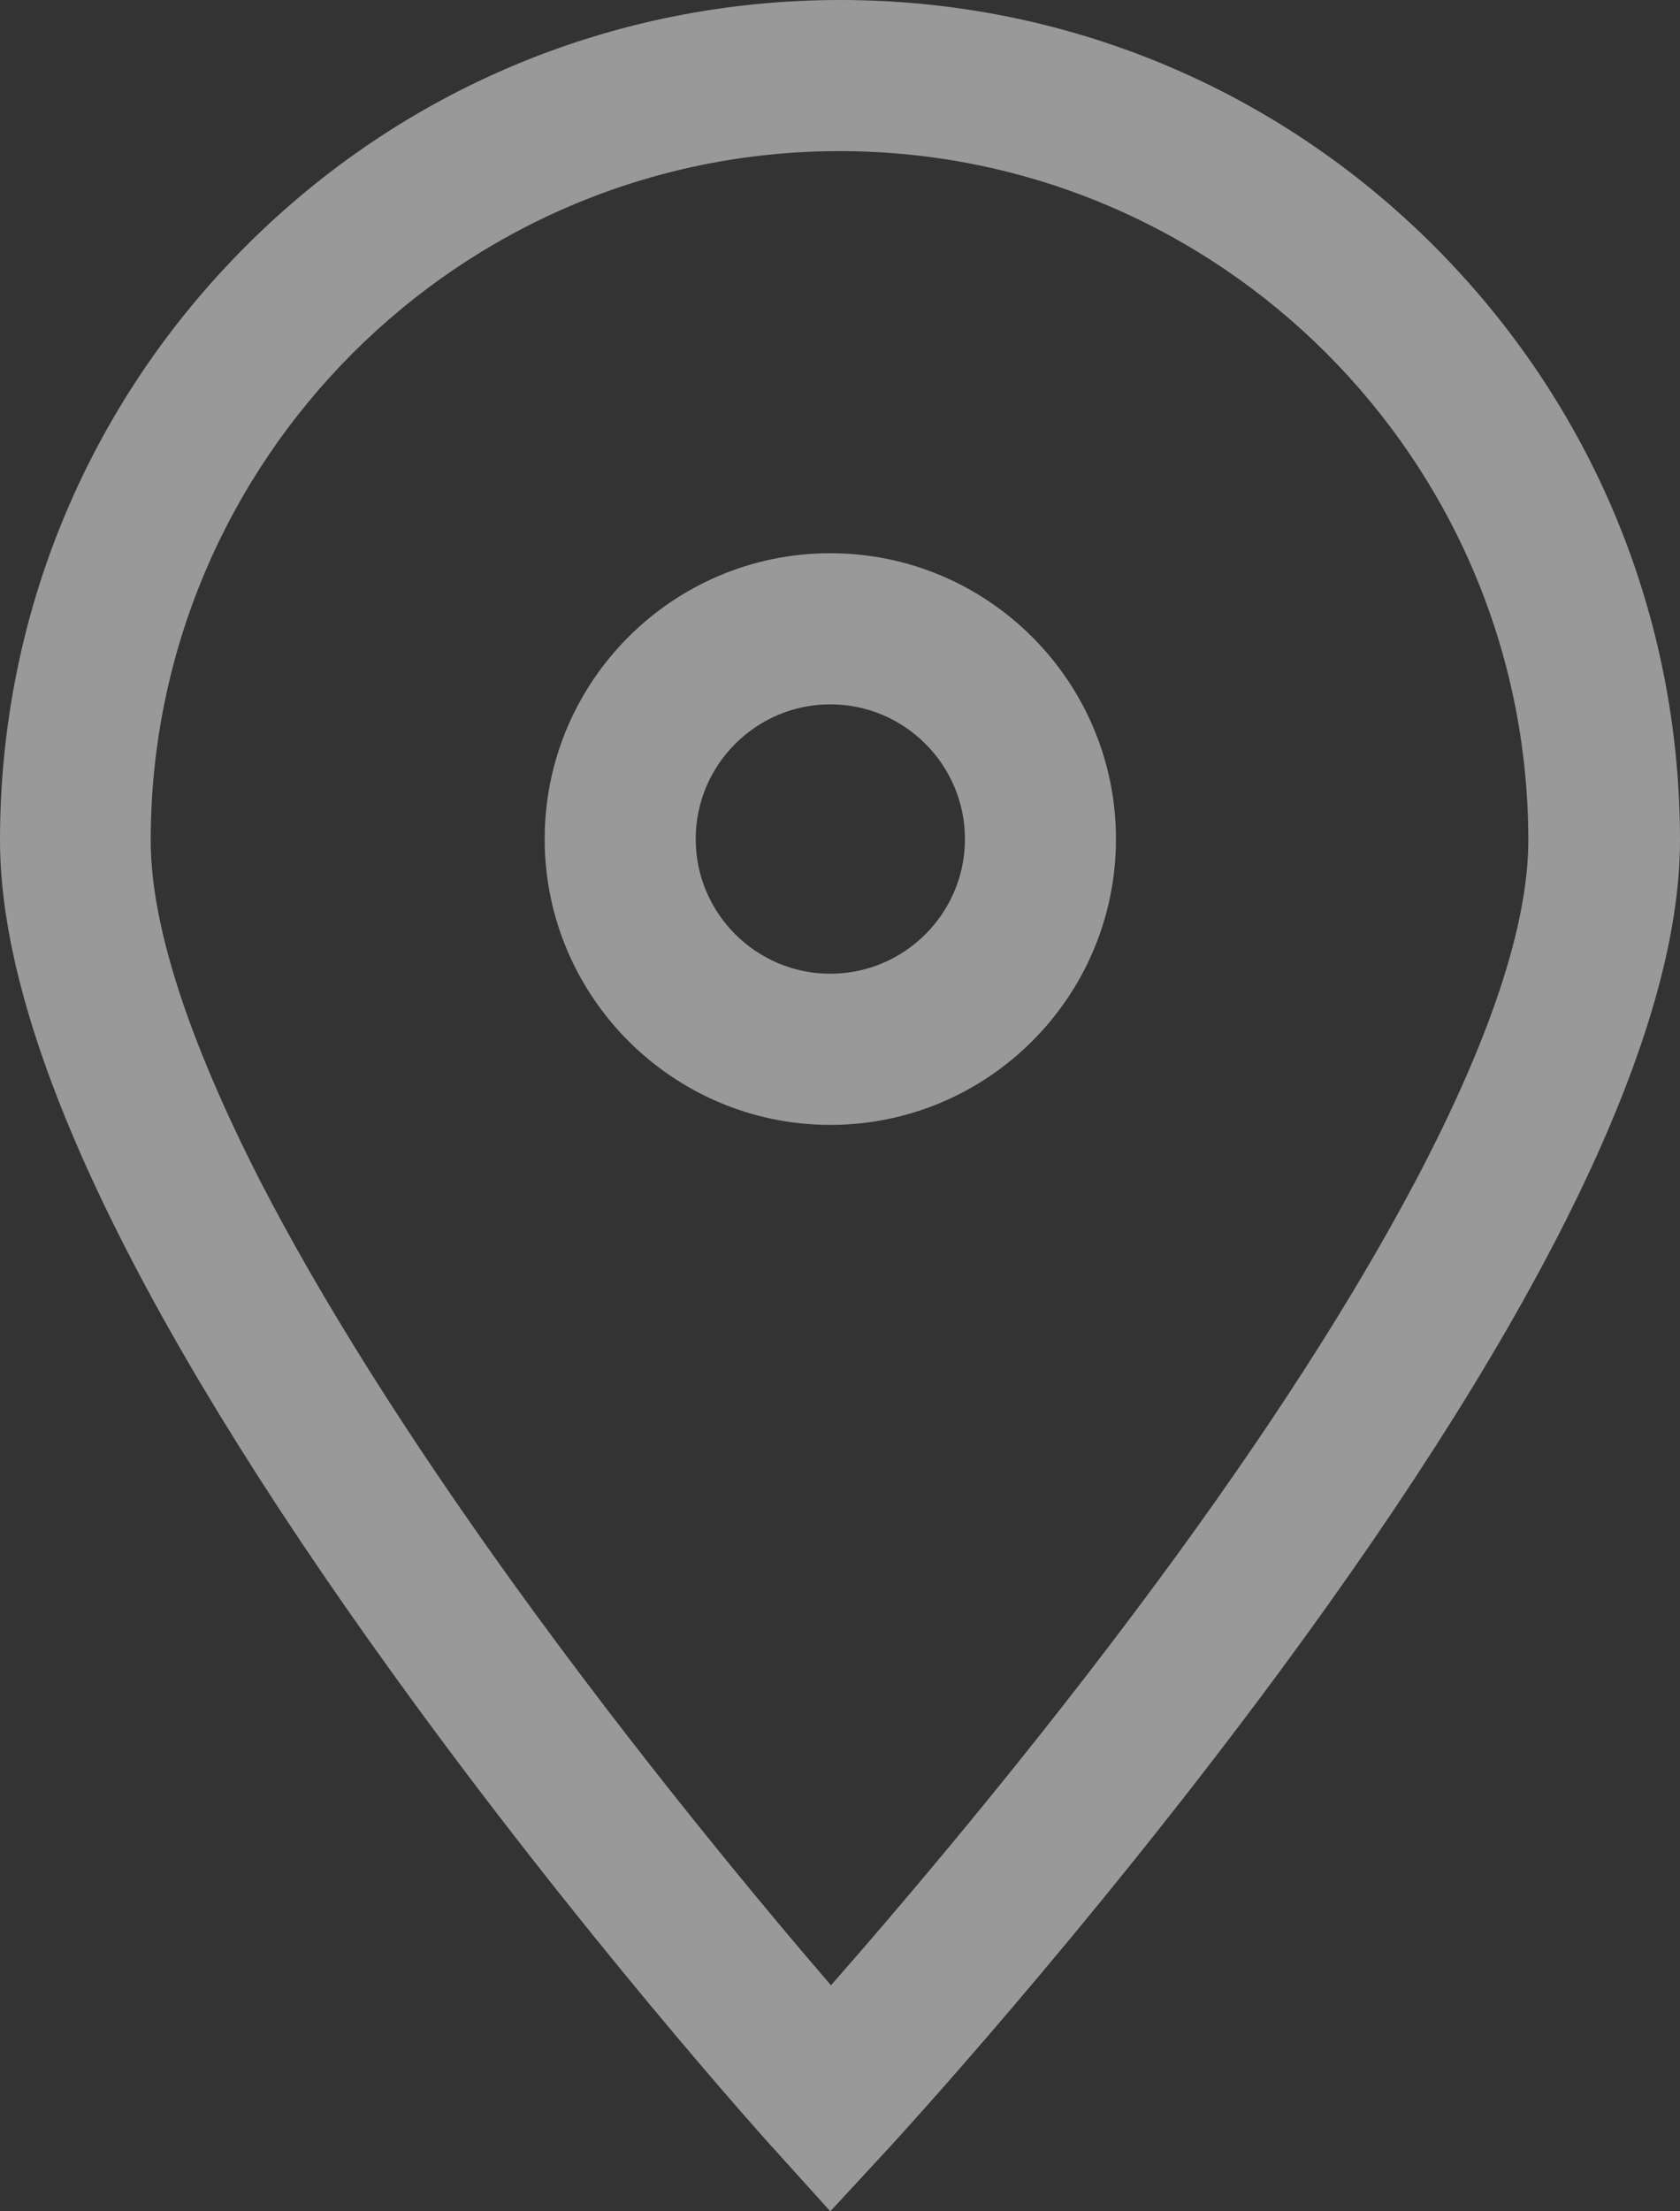
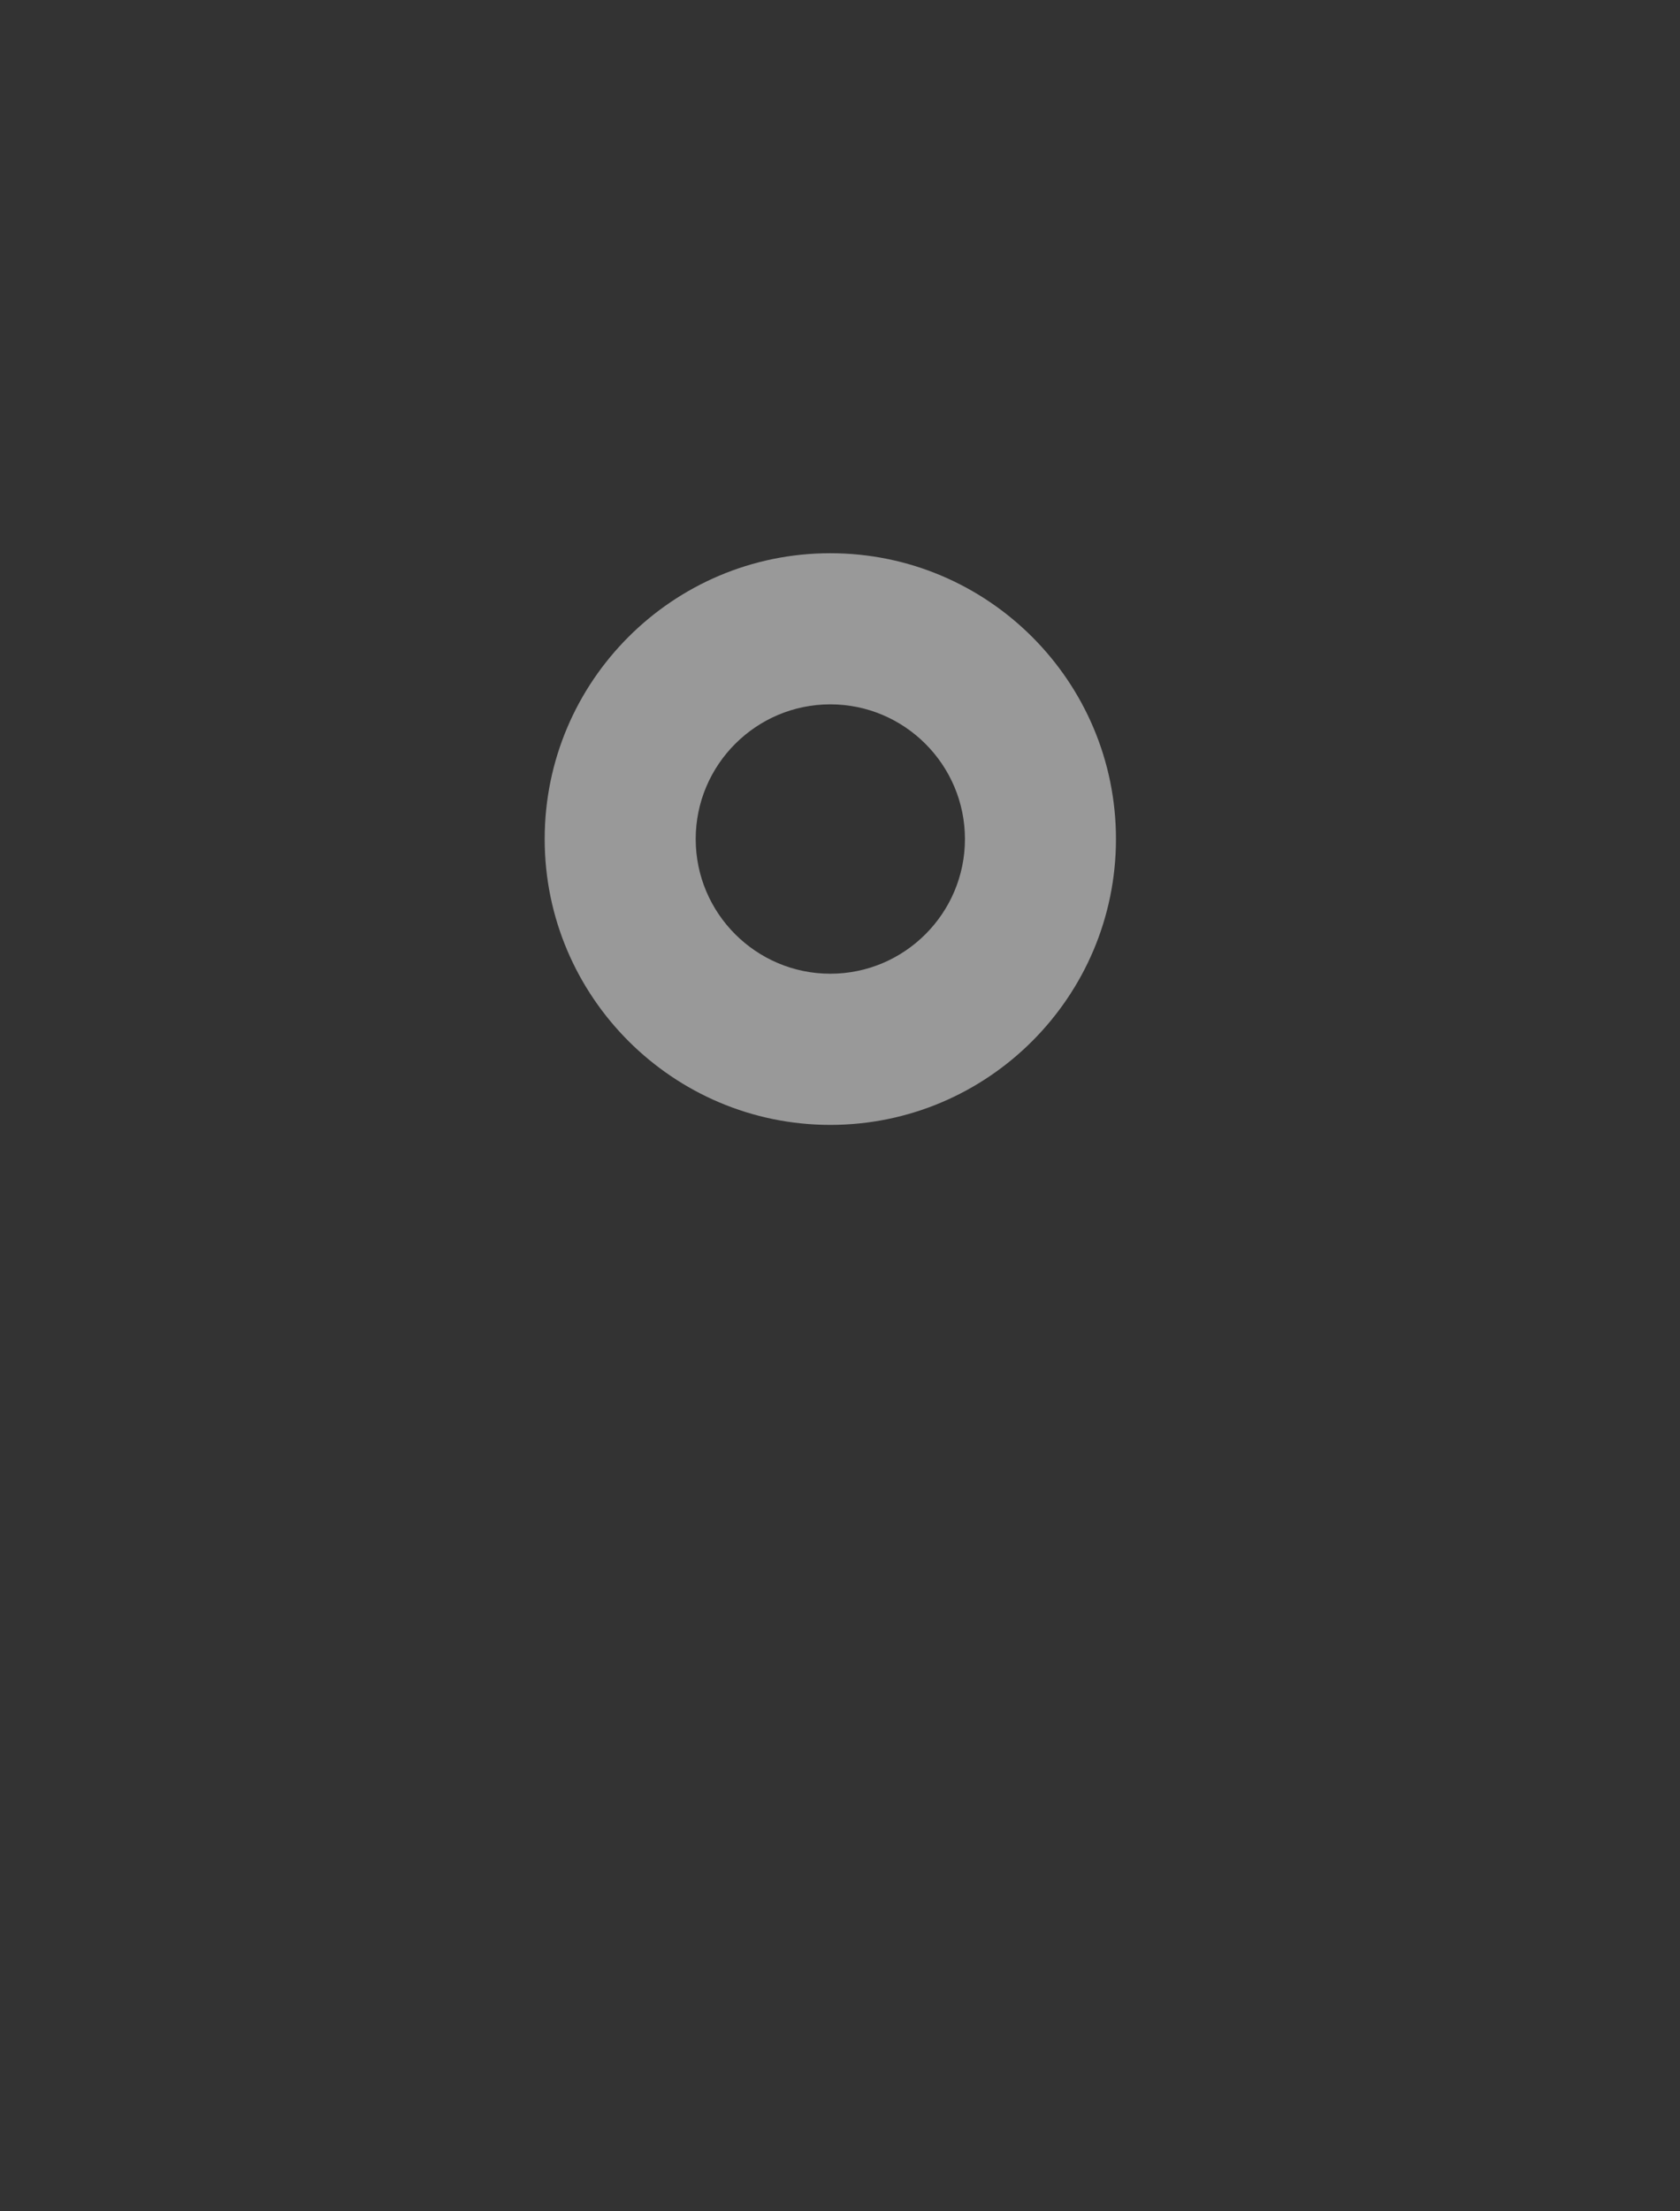
<svg xmlns="http://www.w3.org/2000/svg" xml:space="preserve" width="380px" height="500px" version="1.1" style="shape-rendering:geometricPrecision; text-rendering:geometricPrecision; image-rendering:optimizeQuality; fill-rule:evenodd; clip-rule:evenodd" viewBox="0 0 380 500">
  <rect x="0" y="0" width="380" height="500" fill="#333333" stroke="none" />
  <defs>
    <style type="text/css">
   
    .fil0 {fill:white;fill-opacity:0.502}
   
  </style>
  </defs>
  <g id="Ebene_x0020_1">
    <g id="_2253104068896">
-       <path class="fil0" d="M175.26 486.11l12.55 13.89 12.7 -13.74c1.78,-1.93 44.85,-48.66 88.67,-107.94 60.23,-81.56 90.82,-144.92 90.82,-188.3 0,-50.74 -19.75,-98.5 -55.62,-134.38 -35.87,-35.88 -83.62,-55.64 -134.34,-55.64 -50.72,0 -98.55,19.76 -134.42,55.64 -35.86,35.88 -55.62,83.64 -55.62,134.38 0,43.3 29.85,106.59 88.67,188.16 42.7,59.27 84.81,106 86.59,107.93l0 0zm-141.17 -296.09c0,-85.95 69.88,-155.85 155.8,-155.85 85.92,0 155.8,69.9 155.8,155.85 0,18.94 -8.54,44.79 -25.32,76.66 -14.11,26.74 -33.79,57.42 -58.67,91.07 -28.74,38.92 -57.7,72.87 -73.74,91.15 -15.67,-18.21 -43.81,-52 -71.74,-90.71 -24.28,-33.72 -43.59,-64.4 -57.4,-91.22 -16.34,-32.01 -24.73,-57.94 -24.73,-76.95z" />
      <path class="fil0" d="M187.81 254.35c35.64,0 64.61,-28.97 64.61,-64.63 0,-35.66 -28.96,-64.63 -64.61,-64.63 -35.65,0 -64.61,28.97 -64.61,64.63 0,35.66 29.04,64.63 64.61,64.63zm0 -95.09c16.78,0 30.45,13.67 30.45,30.46 0,16.79 -13.67,30.45 -30.45,30.45 -16.78,0 -30.45,-13.66 -30.45,-30.45 0,-16.79 13.67,-30.46 30.45,-30.46z" />
    </g>
  </g>
</svg>